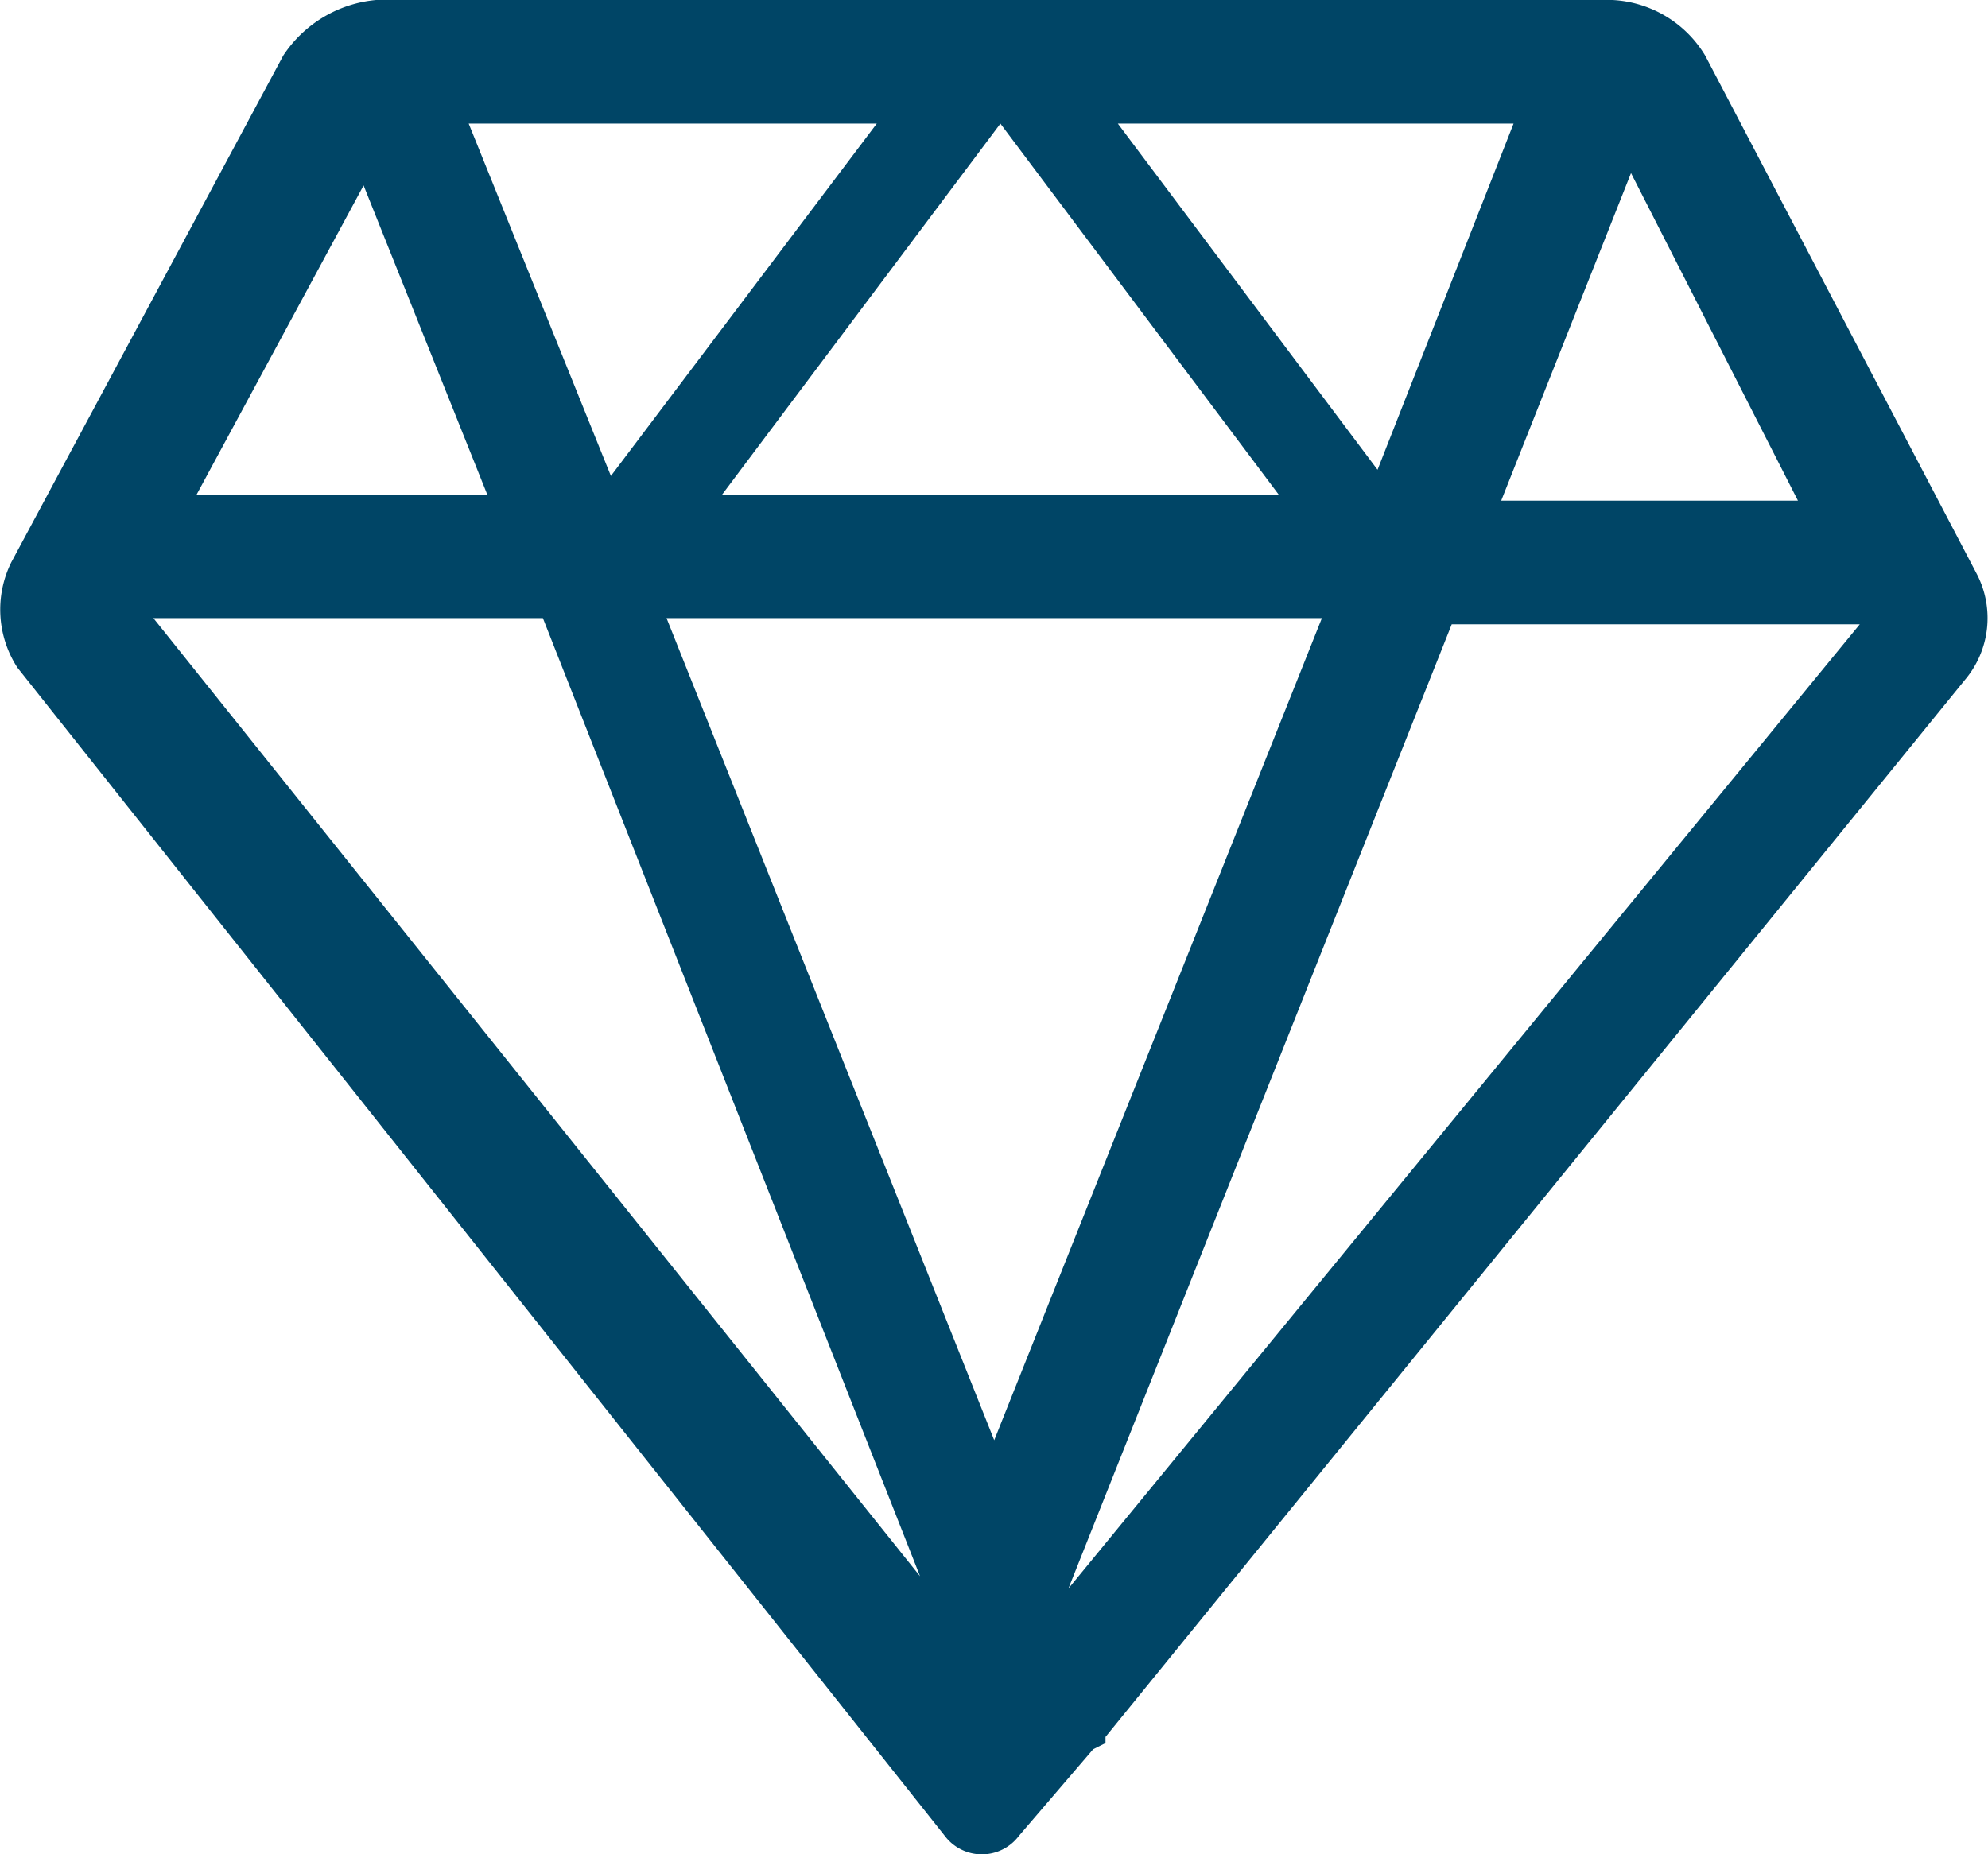
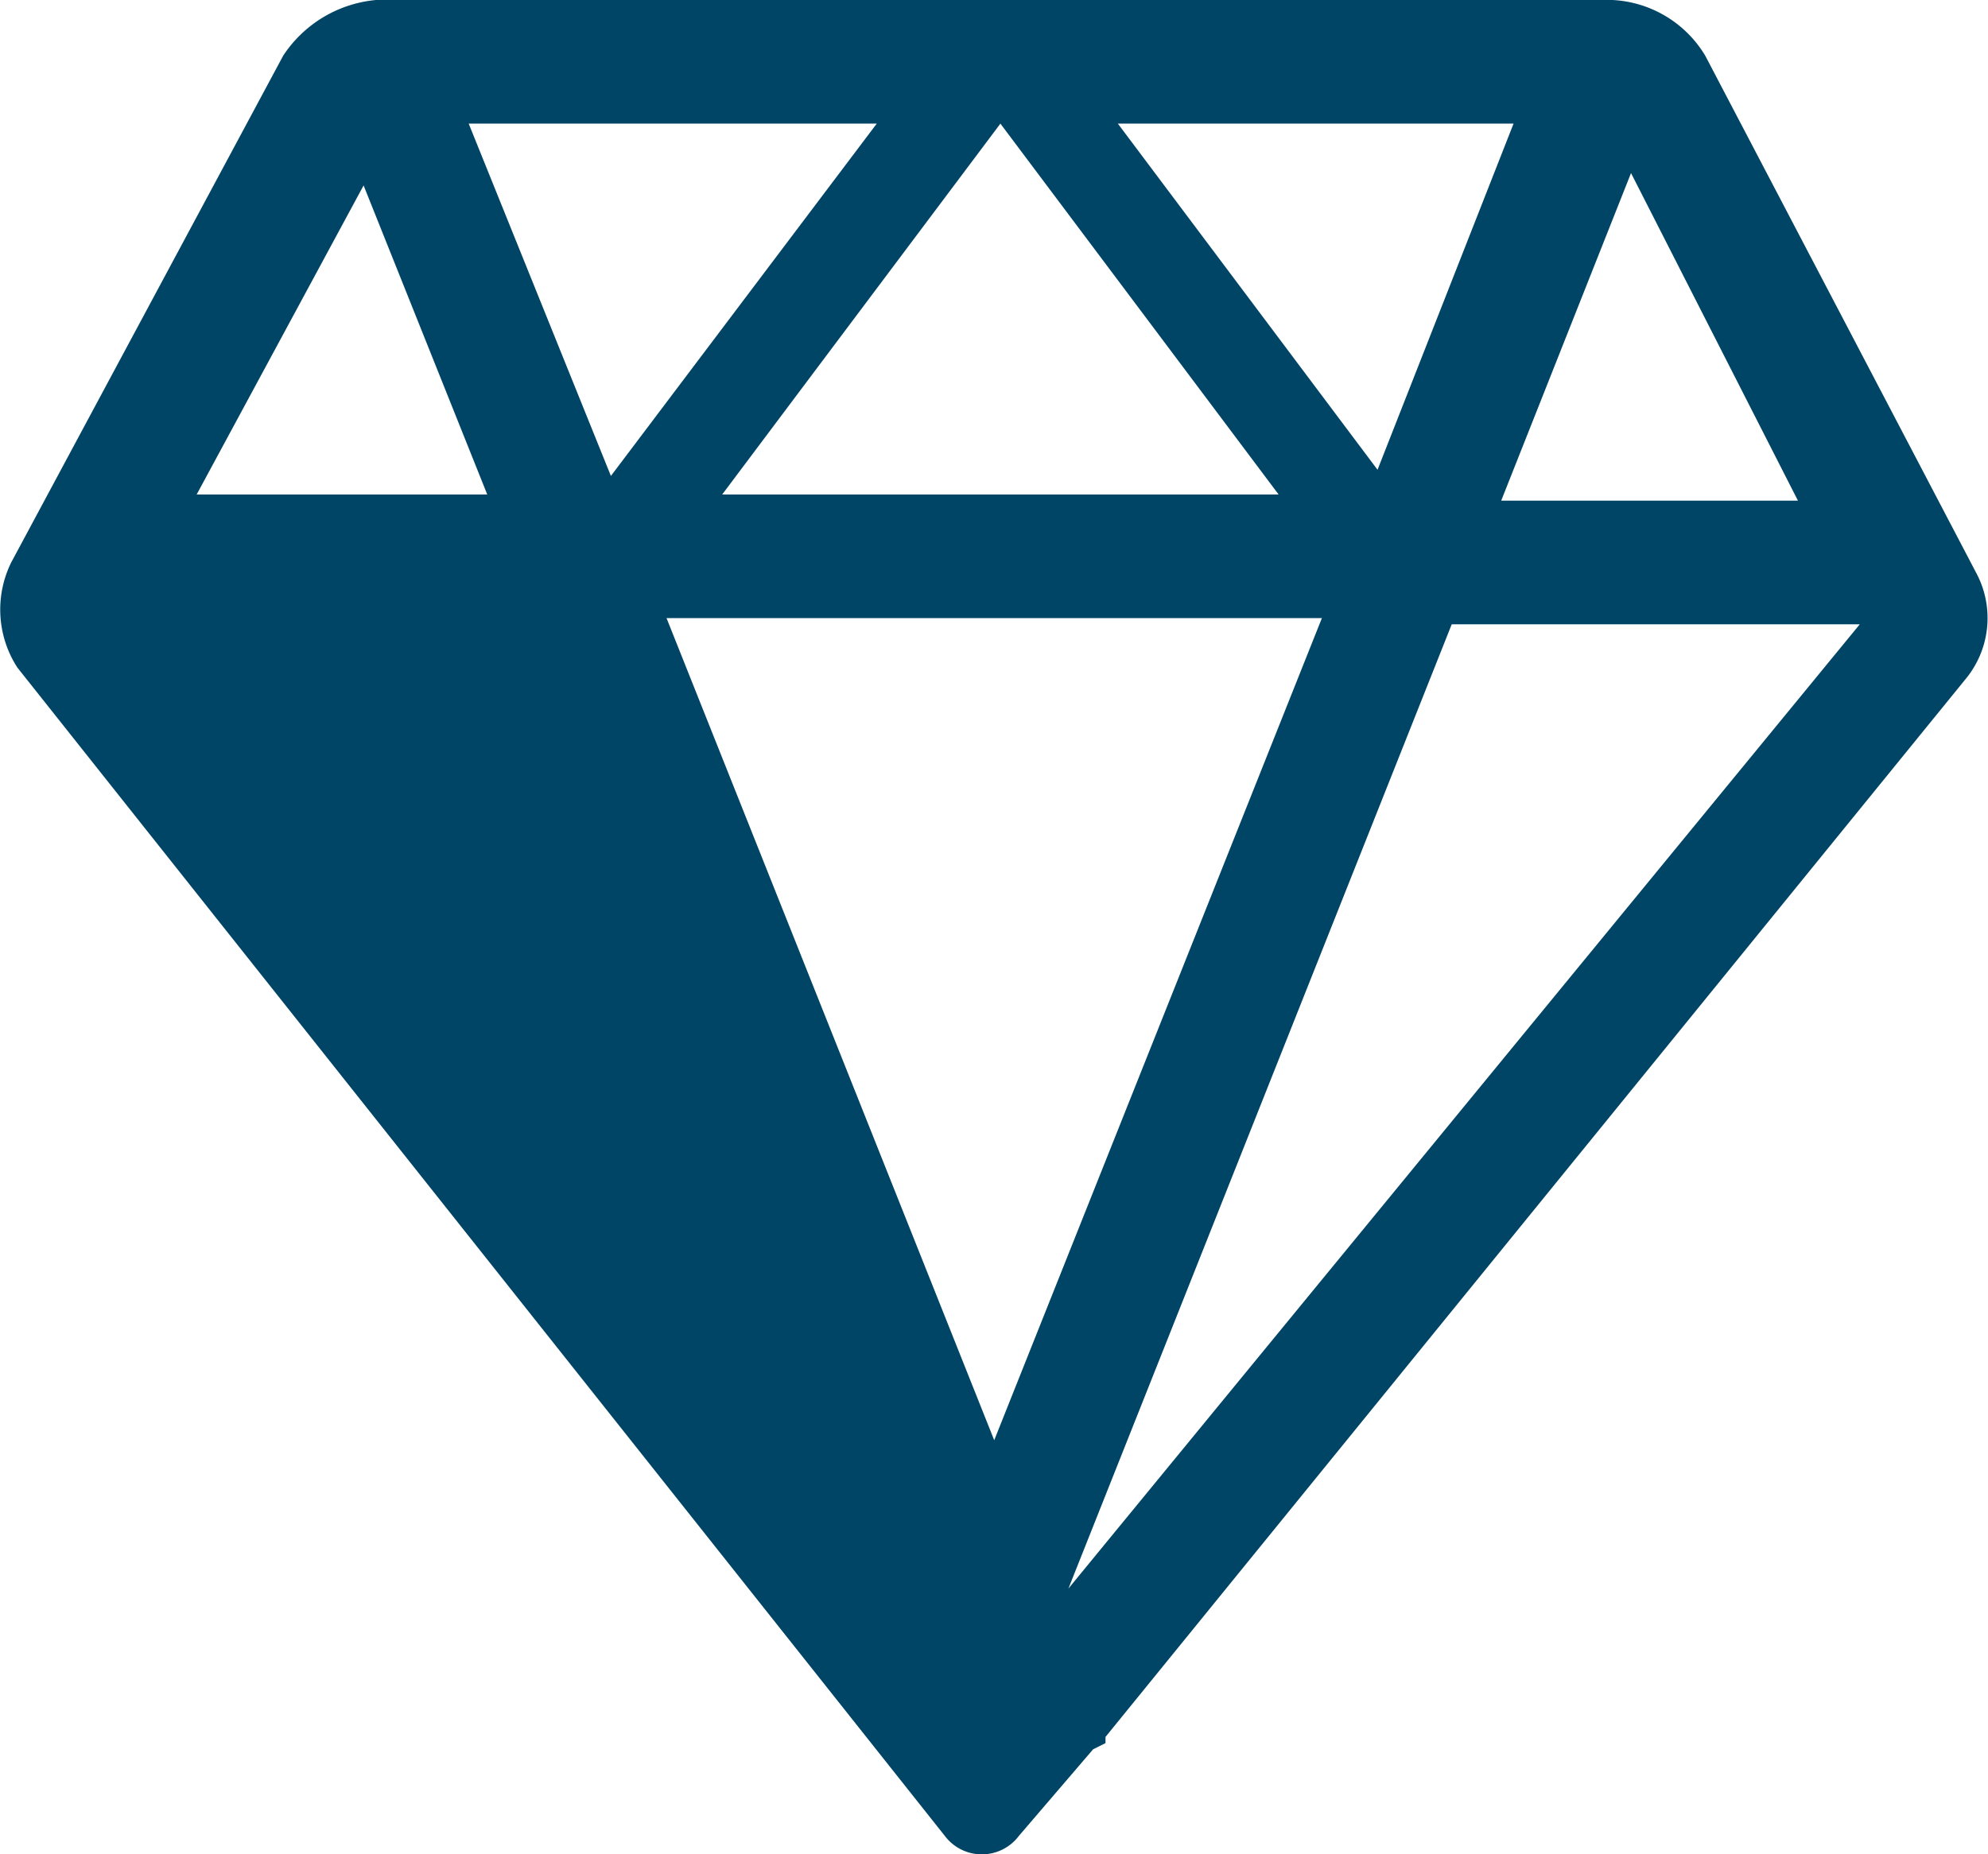
<svg xmlns="http://www.w3.org/2000/svg" viewBox="0 0 32.155 30">
  <defs>
    <style>.a{fill:#004566;fill-rule:evenodd;}</style>
  </defs>
  <g transform="translate(-806.088 -634)">
    <g transform="translate(806.088 634)">
-       <path class="a" d="M656,1676.5l-4.4-8.4a1.859,1.859,0,0,0-1.5-.9h-20a2.016,2.016,0,0,0-1.5.9l-4.4,8.2a1.726,1.726,0,0,0,.1,1.7l15,18.9a.75.75,0,0,0,1.2,0l1.2-1.4.2-.1v-.1l13.9-17.1A1.549,1.549,0,0,0,656,1676.5Zm-5.6-6.5,2.7,5.3h-4.8Zm-1.9-.8-2.2,5.6-4.2-5.6Zm-8.3,0,4.5,6h-9Zm-2,0-4.3,5.7-2.3-5.7Zm-8.3,1,2,5h-4.7Zm-3.4,7h6.3l6.1,15.5Zm13.6,13.3-5.3-13.3h10.6Zm1.2,2.4,6.2-15.6h6.6Z" transform="translate(-624.019 -1667.2)" />
+       <path class="a" d="M656,1676.5l-4.4-8.4a1.859,1.859,0,0,0-1.5-.9h-20a2.016,2.016,0,0,0-1.5.9l-4.4,8.2a1.726,1.726,0,0,0,.1,1.7l15,18.9a.75.75,0,0,0,1.2,0l1.2-1.4.2-.1v-.1l13.9-17.1A1.549,1.549,0,0,0,656,1676.5Zm-5.6-6.5,2.7,5.3h-4.8Zm-1.9-.8-2.2,5.6-4.2-5.6Zm-8.3,0,4.5,6h-9Zm-2,0-4.3,5.7-2.3-5.7Zm-8.3,1,2,5h-4.7Zm-3.4,7l6.1,15.5Zm13.6,13.3-5.3-13.3h10.6Zm1.2,2.4,6.2-15.6h6.6Z" transform="translate(-624.019 -1667.2)" />
    </g>
  </g>
</svg>